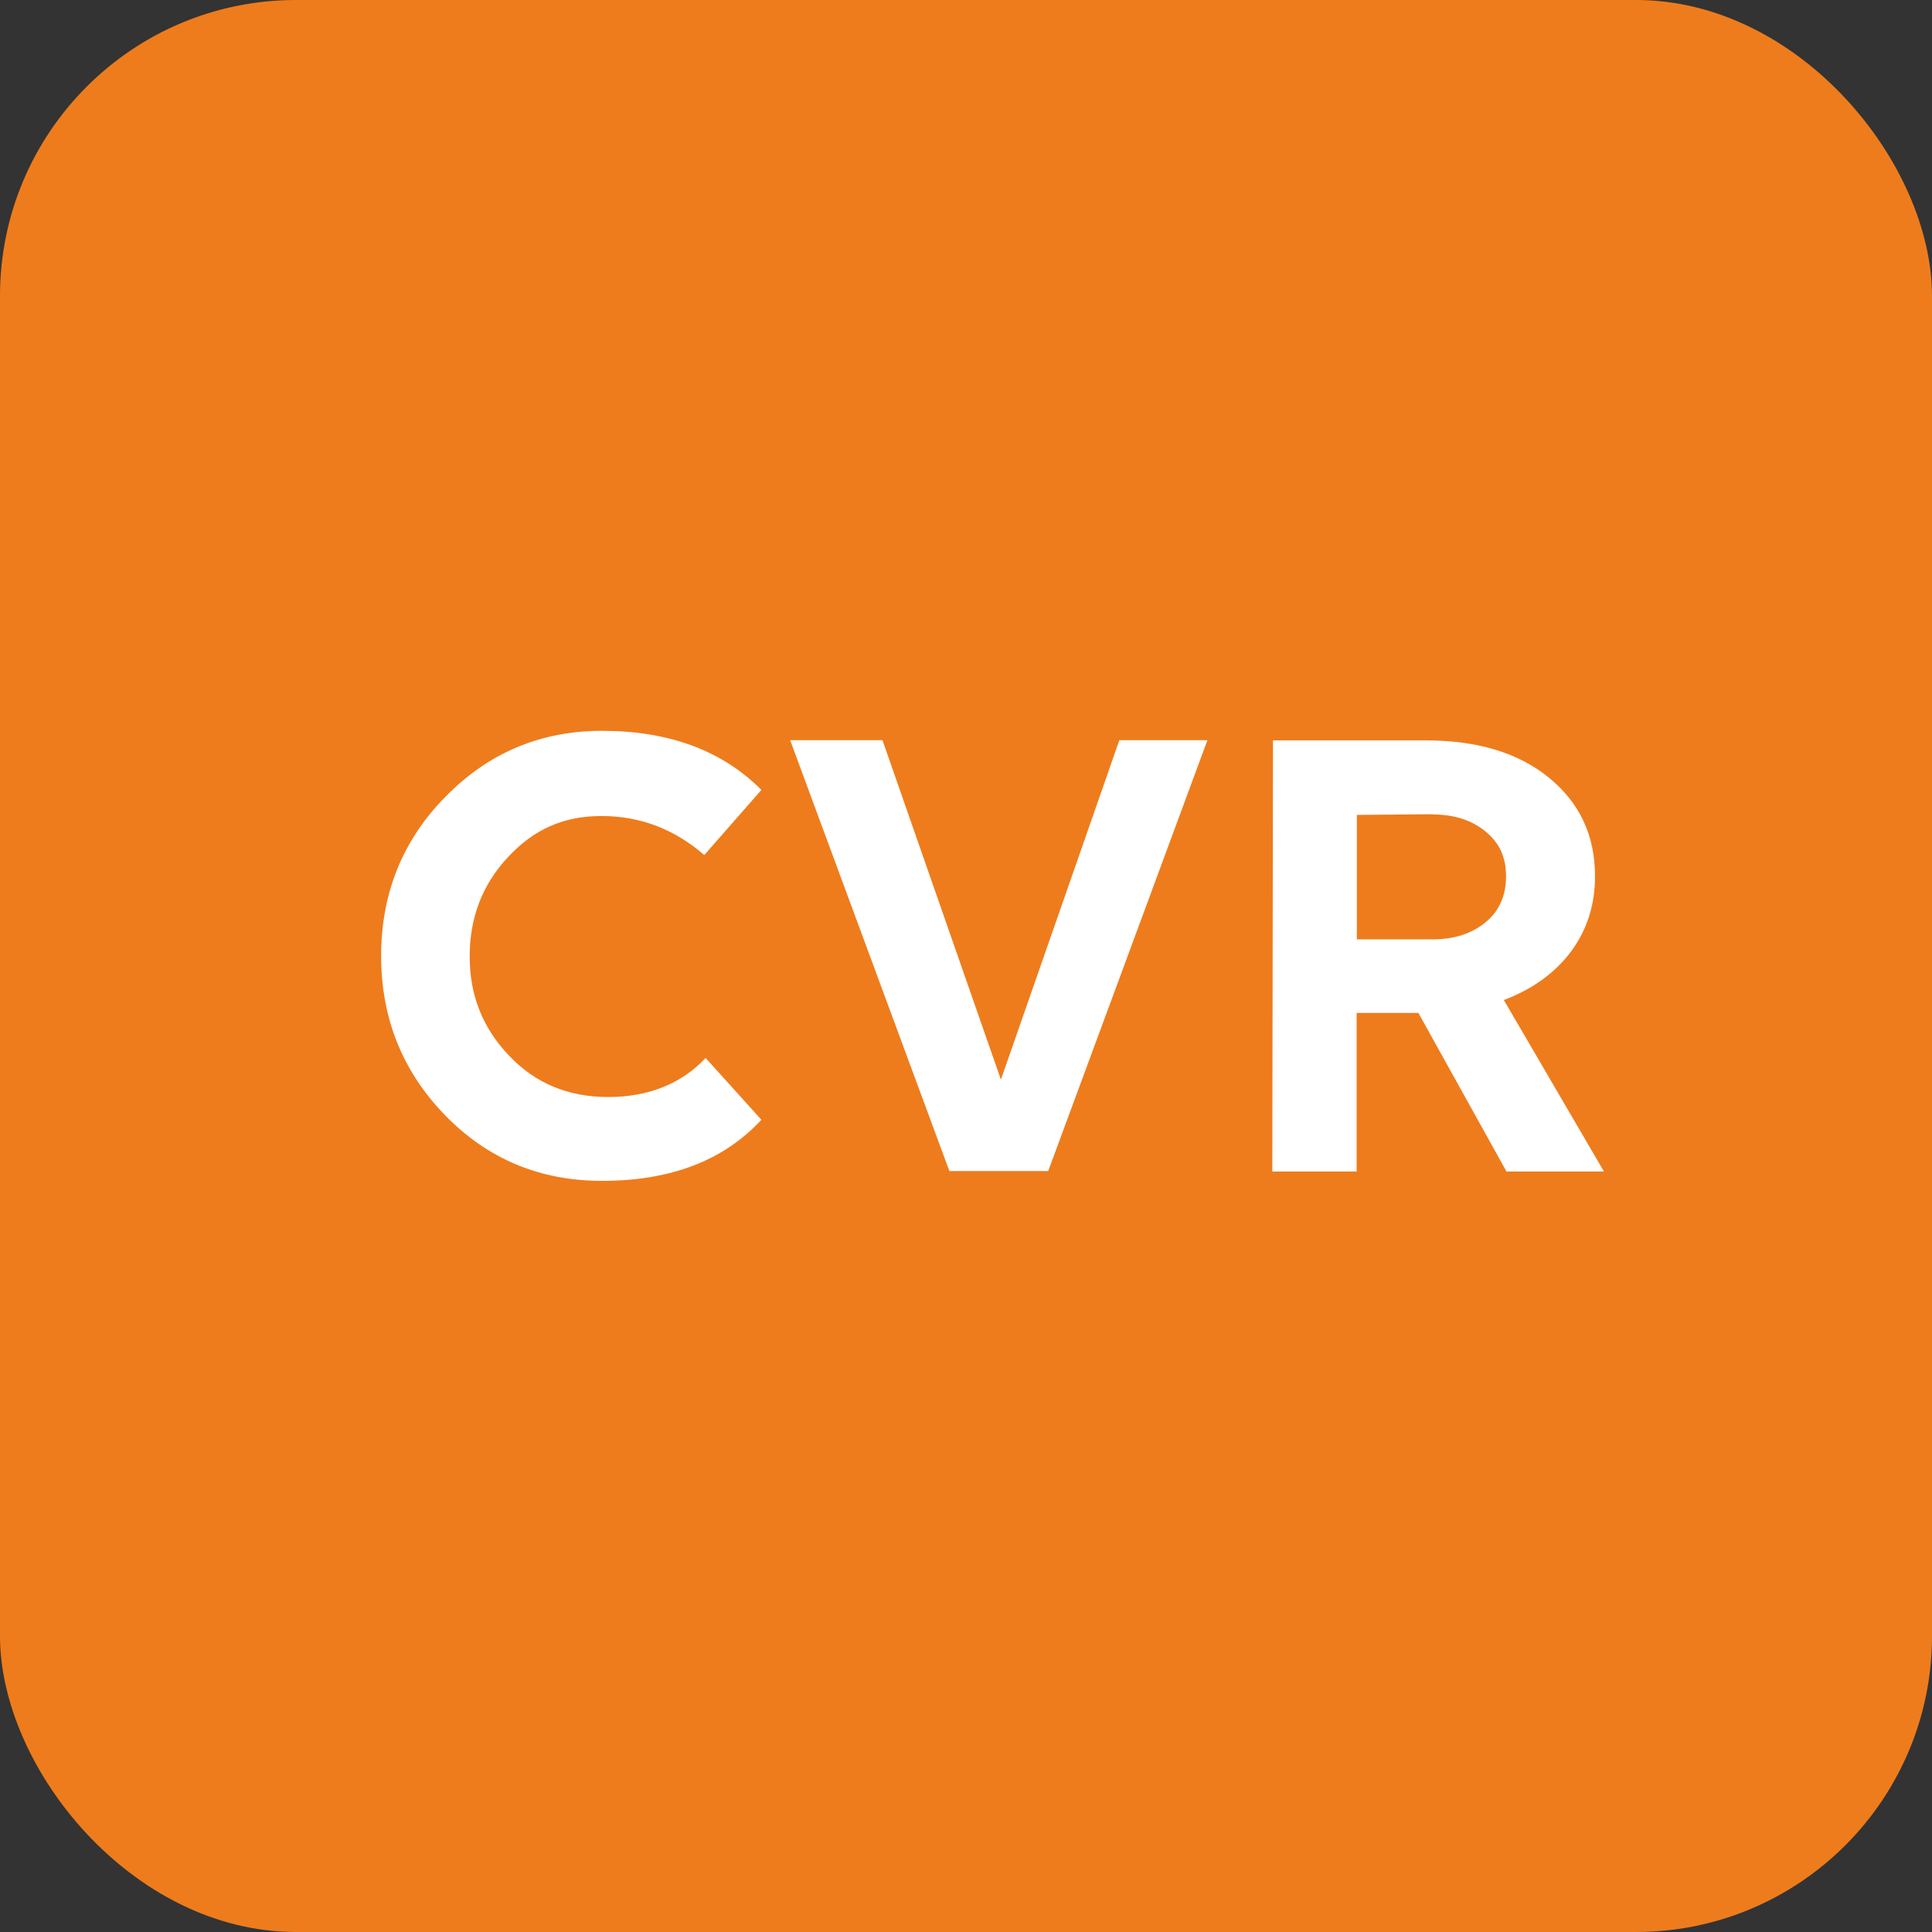
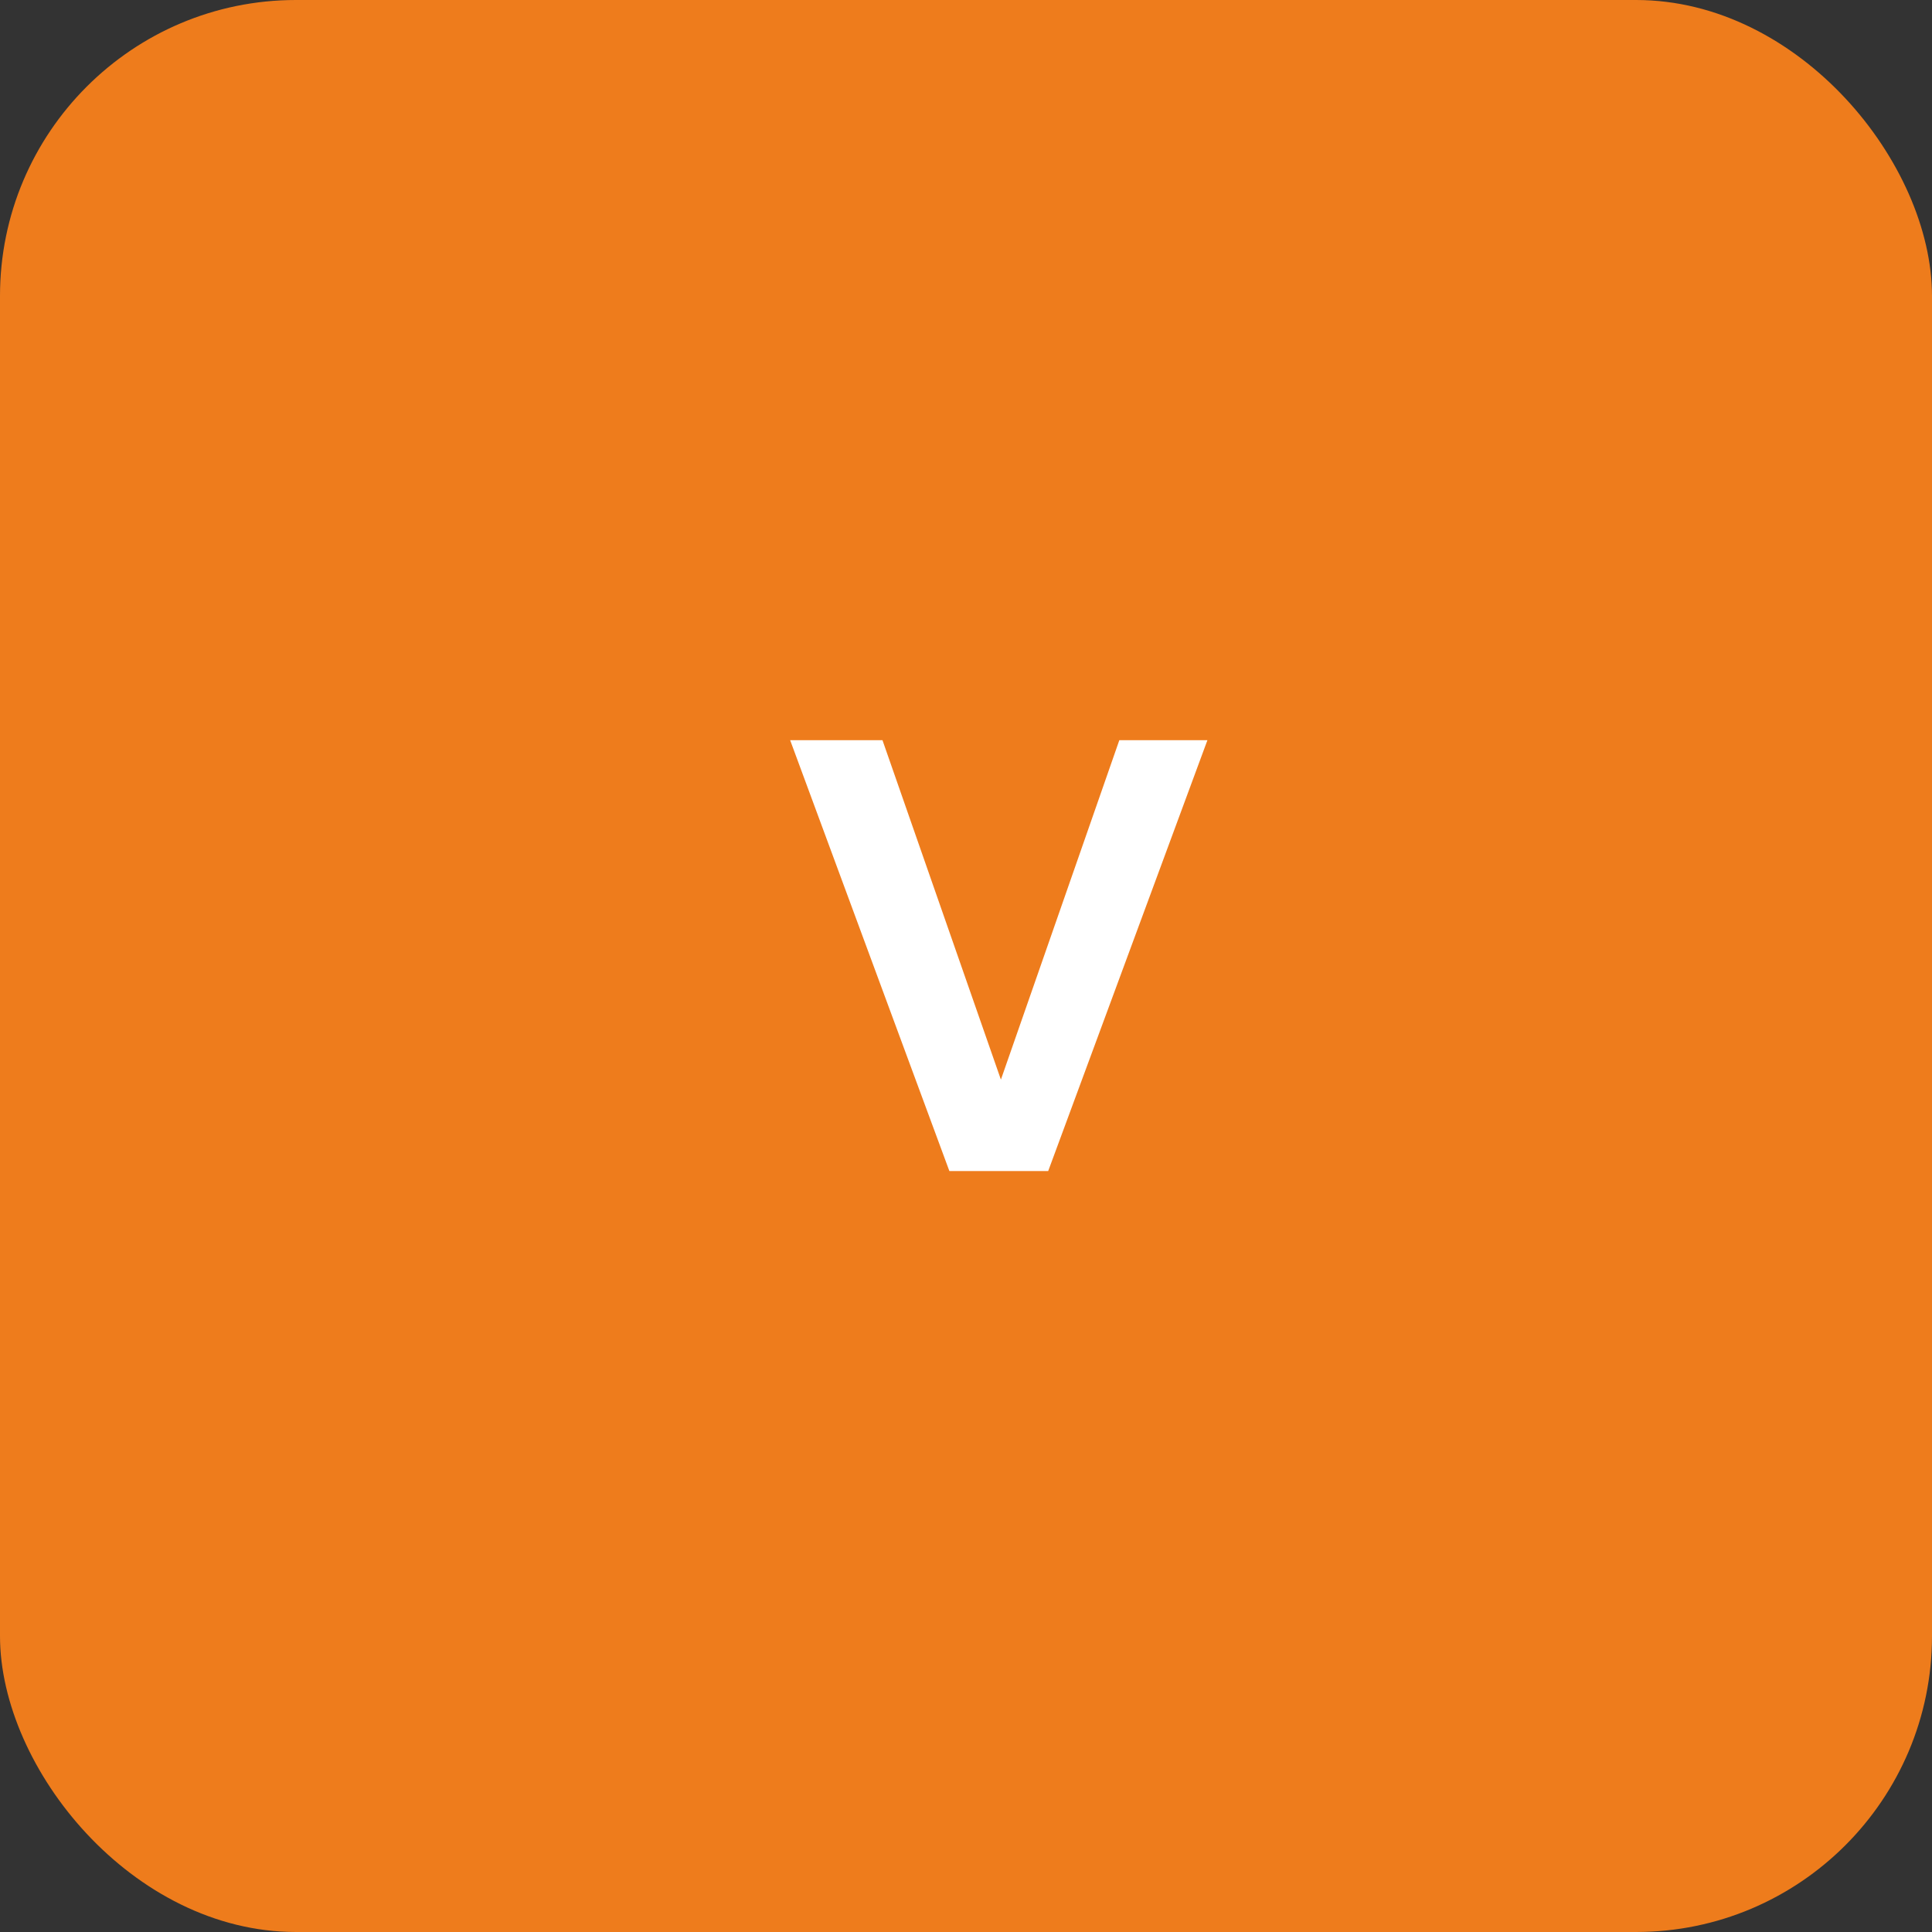
<svg xmlns="http://www.w3.org/2000/svg" id="_レイヤー_2" viewBox="0 0 86.63 86.63">
  <rect x="0" y="0" width="86.63" height="86.63" fill="#333333" stroke="none" />
  <defs>
    <style>.cls-1{fill:#fff;}.cls-1,.cls-2{stroke-width:0px;}.cls-2{fill:#ee7c1c;}</style>
  </defs>
  <g id="_レイヤー_1-2">
    <rect class="cls-2" width="86.63" height="86.63" rx="13.27" ry="13.27" />
-     <path class="cls-1" d="m34.14,35.42l-2.56,2.92c-1.35-1.17-2.88-1.75-4.61-1.75s-3.04.61-4.19,1.84c-1.15,1.23-1.72,2.71-1.72,4.46s.59,3.22,1.78,4.46c1.17,1.23,2.64,1.84,4.43,1.84s3.27-.58,4.37-1.75l2.5,2.77c-1.69,1.83-4.07,2.74-7.14,2.74-2.79,0-5.14-.98-7.05-2.95-1.91-1.97-2.86-4.35-2.86-7.14s.96-5.19,2.89-7.14c1.93-1.97,4.27-2.95,7.02-2.95,2.99,0,5.38.88,7.14,2.65Z" />
    <path class="cls-1" d="m39.57,33.19l5.31,15.22,5.31-15.22h3.95l-7.14,19.32h-4.43l-7.14-19.32h4.16Z" />
-     <path class="cls-1" d="m57.05,52.52l.03-19.32h6.87c2.29,0,4.12.55,5.49,1.66,1.39,1.13,2.08,2.6,2.08,4.43,0,1.29-.36,2.41-1.08,3.38-.72.96-1.73,1.69-3.01,2.17l4.49,7.69h-4.37l-3.95-7.11h-2.77v7.11h-3.77Zm7.2-16.01l-3.41.03v5.58h3.41c.96,0,1.76-.26,2.38-.78.6-.5.9-1.19.9-2.05s-.3-1.49-.9-1.99c-.62-.52-1.42-.78-2.38-.78Z" />
  </g>
</svg>